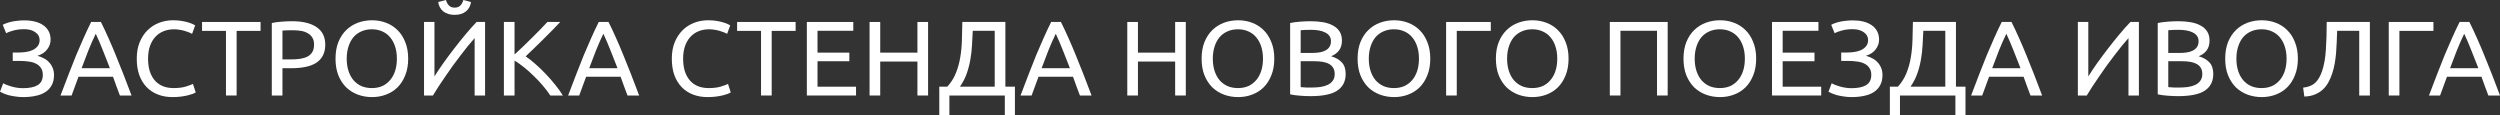
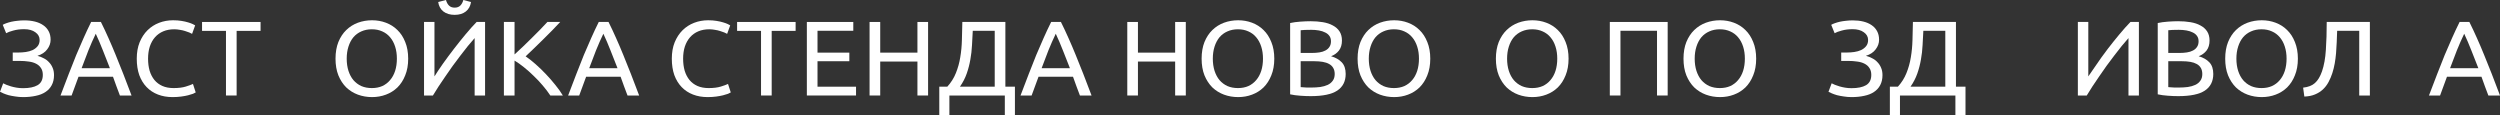
<svg xmlns="http://www.w3.org/2000/svg" width="1216" height="56" viewBox="0 0 1216 56" fill="none">
  <rect x="0" y="0" width="1216" height="56" fill="#333333" stroke="none" />
  <path d="M6.194 25.548H8.97C10.145 25.548 11.338 25.462 12.548 25.29C13.758 25.118 14.862 24.809 15.858 24.361C16.855 23.88 17.674 23.243 18.315 22.452C18.955 21.66 19.276 20.662 19.276 19.458C19.276 17.91 18.582 16.654 17.193 15.69C15.841 14.693 14.025 14.194 11.747 14.194C9.789 14.194 8.027 14.417 6.461 14.864C4.895 15.277 3.738 15.707 2.99 16.155L1.335 12.077C1.762 11.802 2.332 11.544 3.044 11.303C3.791 11.028 4.61 10.787 5.5 10.581C6.425 10.374 7.422 10.219 8.49 10.116C9.558 9.979 10.661 9.91 11.8 9.91C13.651 9.91 15.36 10.099 16.926 10.477C18.493 10.856 19.845 11.441 20.984 12.232C22.123 12.989 23.014 13.97 23.654 15.174C24.295 16.344 24.615 17.738 24.615 19.355C24.615 21.006 24.064 22.555 22.96 24C21.892 25.445 20.308 26.495 18.208 27.148C19.276 27.424 20.29 27.819 21.251 28.335C22.248 28.817 23.102 29.454 23.814 30.245C24.562 31.002 25.149 31.897 25.576 32.929C26.039 33.961 26.271 35.166 26.271 36.542C26.271 38.434 25.897 40.069 25.149 41.445C24.437 42.787 23.423 43.888 22.106 44.748C20.824 45.609 19.258 46.228 17.407 46.606C15.556 47.019 13.509 47.226 11.266 47.226C9.914 47.226 8.632 47.123 7.422 46.916C6.212 46.744 5.126 46.538 4.165 46.297C3.204 46.022 2.367 45.729 1.655 45.419C0.943 45.11 0.392 44.852 0 44.645L1.548 40.516C1.94 40.723 2.456 40.963 3.097 41.239C3.773 41.514 4.521 41.772 5.34 42.013C6.158 42.254 7.066 42.46 8.063 42.632C9.059 42.804 10.11 42.89 11.213 42.89C14.239 42.89 16.588 42.409 18.261 41.445C19.97 40.447 20.824 38.779 20.824 36.439C20.824 35.062 20.522 33.944 19.916 33.084C19.347 32.189 18.546 31.484 17.514 30.968C16.517 30.452 15.325 30.108 13.936 29.936C12.584 29.729 11.106 29.626 9.504 29.626H6.194V25.548Z" fill="white" />
  <path d="M58.322 46.452C57.717 44.903 57.147 43.389 56.613 41.91C56.079 40.396 55.528 38.864 54.958 37.316H38.192L34.828 46.452H29.435C30.859 42.667 32.194 39.174 33.44 35.974C34.686 32.74 35.896 29.677 37.071 26.787C38.281 23.897 39.473 21.144 40.648 18.529C41.823 15.88 43.051 13.264 44.332 10.684H49.085C50.366 13.264 51.594 15.88 52.769 18.529C53.944 21.144 55.118 23.897 56.293 26.787C57.503 29.677 58.731 32.74 59.977 35.974C61.223 39.174 62.558 42.667 63.982 46.452H58.322ZM53.463 33.187C52.324 30.194 51.185 27.303 50.046 24.516C48.942 21.695 47.785 18.994 46.575 16.413C45.329 18.994 44.137 21.695 42.998 24.516C41.894 27.303 40.791 30.194 39.687 33.187H53.463Z" fill="white" />
  <path d="M83.927 47.226C81.328 47.226 78.961 46.813 76.825 45.987C74.689 45.161 72.856 43.957 71.326 42.374C69.795 40.791 68.602 38.847 67.748 36.542C66.929 34.202 66.52 31.535 66.52 28.542C66.52 25.548 66.983 22.899 67.908 20.593C68.869 18.254 70.151 16.293 71.753 14.71C73.355 13.127 75.223 11.923 77.359 11.097C79.495 10.271 81.773 9.858 84.194 9.858C85.725 9.858 87.095 9.961 88.305 10.168C89.551 10.374 90.619 10.615 91.509 10.89C92.434 11.166 93.182 11.441 93.752 11.716C94.321 11.991 94.713 12.198 94.926 12.335L93.431 16.465C93.111 16.258 92.648 16.034 92.043 15.793C91.438 15.553 90.744 15.312 89.96 15.071C89.213 14.83 88.376 14.641 87.451 14.503C86.561 14.331 85.653 14.245 84.728 14.245C82.77 14.245 81.008 14.572 79.442 15.226C77.875 15.88 76.54 16.826 75.437 18.064C74.334 19.303 73.479 20.817 72.874 22.607C72.304 24.361 72.02 26.34 72.02 28.542C72.02 30.675 72.269 32.619 72.767 34.374C73.301 36.129 74.084 37.643 75.117 38.916C76.149 40.155 77.43 41.118 78.961 41.806C80.527 42.495 82.343 42.839 84.407 42.839C86.792 42.839 88.768 42.598 90.334 42.116C91.901 41.634 93.075 41.204 93.858 40.826L95.193 44.955C94.944 45.127 94.499 45.35 93.858 45.626C93.218 45.867 92.417 46.108 91.456 46.348C90.495 46.589 89.373 46.796 88.092 46.968C86.81 47.14 85.422 47.226 83.927 47.226Z" fill="white" />
  <path d="M126.735 10.684V15.019H115.095V46.452H109.915V15.019H98.275V10.684H126.735Z" fill="white" />
-   <path d="M142.029 10.323C147.226 10.323 151.213 11.286 153.99 13.213C156.802 15.105 158.208 17.944 158.208 21.729C158.208 23.794 157.816 25.566 157.033 27.045C156.286 28.49 155.182 29.677 153.723 30.607C152.299 31.501 150.555 32.155 148.49 32.568C146.425 32.981 144.094 33.187 141.495 33.187H137.384V46.452H132.204V11.2C133.664 10.856 135.283 10.632 137.063 10.529C138.879 10.391 140.534 10.323 142.029 10.323ZM142.456 14.71C140.249 14.71 138.558 14.761 137.384 14.864V28.903H141.282C143.061 28.903 144.663 28.8 146.087 28.593C147.511 28.353 148.704 27.974 149.665 27.458C150.661 26.907 151.427 26.168 151.961 25.239C152.495 24.31 152.762 23.123 152.762 21.677C152.762 20.301 152.477 19.166 151.907 18.271C151.373 17.376 150.626 16.671 149.665 16.155C148.739 15.604 147.653 15.226 146.408 15.019C145.162 14.813 143.845 14.71 142.456 14.71Z" fill="white" />
  <path d="M163.195 28.542C163.195 25.48 163.658 22.779 164.583 20.439C165.544 18.099 166.826 16.155 168.428 14.607C170.065 13.024 171.952 11.837 174.088 11.045C176.259 10.254 178.555 9.858 180.976 9.858C183.361 9.858 185.603 10.254 187.703 11.045C189.839 11.837 191.708 13.024 193.31 14.607C194.912 16.155 196.176 18.099 197.101 20.439C198.062 22.779 198.543 25.48 198.543 28.542C198.543 31.604 198.062 34.305 197.101 36.645C196.176 38.985 194.912 40.946 193.31 42.529C191.708 44.077 189.839 45.247 187.703 46.039C185.603 46.83 183.361 47.226 180.976 47.226C178.555 47.226 176.259 46.83 174.088 46.039C171.952 45.247 170.065 44.077 168.428 42.529C166.826 40.946 165.544 38.985 164.583 36.645C163.658 34.305 163.195 31.604 163.195 28.542ZM168.641 28.542C168.641 30.71 168.926 32.688 169.496 34.477C170.065 36.232 170.866 37.729 171.898 38.968C172.966 40.206 174.248 41.17 175.743 41.858C177.274 42.512 178.982 42.839 180.869 42.839C182.755 42.839 184.446 42.512 185.941 41.858C187.437 41.17 188.7 40.206 189.733 38.968C190.8 37.729 191.619 36.232 192.189 34.477C192.758 32.688 193.043 30.71 193.043 28.542C193.043 26.374 192.758 24.413 192.189 22.658C191.619 20.869 190.8 19.355 189.733 18.116C188.7 16.877 187.437 15.931 185.941 15.277C184.446 14.589 182.755 14.245 180.869 14.245C178.982 14.245 177.274 14.589 175.743 15.277C174.248 15.931 172.966 16.877 171.898 18.116C170.866 19.355 170.065 20.869 169.496 22.658C168.926 24.413 168.641 26.374 168.641 28.542Z" fill="white" />
  <path d="M206.249 46.452V10.684H211.321V37.161C212.46 35.338 213.849 33.256 215.486 30.916C217.159 28.576 218.921 26.202 220.772 23.794C222.659 21.351 224.546 18.994 226.432 16.723C228.355 14.417 230.152 12.404 231.825 10.684H235.937V46.452H230.864V18.529C229.867 19.63 228.782 20.903 227.607 22.348C226.432 23.794 225.222 25.342 223.976 26.994C222.73 28.611 221.467 30.297 220.185 32.052C218.939 33.806 217.729 35.544 216.554 37.264C215.379 38.95 214.276 40.585 213.244 42.168C212.247 43.751 211.357 45.178 210.574 46.452H206.249ZM221.146 7.226C218.904 7.226 217.07 6.675 215.646 5.574C214.258 4.473 213.422 2.942 213.137 0.981L216.928 0C217.213 1.101 217.693 1.996 218.37 2.684C219.046 3.372 219.971 3.716 221.146 3.716C222.321 3.716 223.246 3.372 223.923 2.684C224.599 1.996 225.08 1.101 225.364 0L229.102 0.981C228.817 2.942 227.981 4.473 226.592 5.574C225.204 6.675 223.389 7.226 221.146 7.226Z" fill="white" />
  <path d="M272.488 10.684C271.384 11.854 270.139 13.161 268.75 14.607C267.362 16.017 265.903 17.48 264.372 18.994C262.877 20.473 261.382 21.936 259.887 23.381C258.392 24.826 256.986 26.168 255.668 27.407C257.199 28.439 258.819 29.712 260.527 31.226C262.236 32.74 263.909 34.357 265.547 36.077C267.184 37.798 268.715 39.553 270.139 41.342C271.598 43.131 272.808 44.834 273.77 46.452H267.682C266.615 44.834 265.386 43.217 263.998 41.6C262.61 39.948 261.133 38.383 259.566 36.903C258.036 35.389 256.469 33.996 254.867 32.723C253.301 31.45 251.771 30.366 250.275 29.471V46.452H245.096V10.684H250.275V26.477C251.521 25.342 252.892 24.069 254.387 22.658C255.882 21.213 257.359 19.768 258.819 18.323C260.278 16.877 261.649 15.501 262.93 14.194C264.247 12.852 265.351 11.682 266.241 10.684H272.488Z" fill="white" />
  <path d="M305.224 46.452C304.619 44.903 304.049 43.389 303.515 41.91C302.981 40.396 302.43 38.864 301.86 37.316H285.094L281.73 46.452H276.337C277.761 42.667 279.096 39.174 280.342 35.974C281.588 32.74 282.798 29.677 283.973 26.787C285.183 23.897 286.375 21.144 287.55 18.529C288.725 15.88 289.953 13.264 291.234 10.684H295.987C297.268 13.264 298.496 15.88 299.671 18.529C300.846 21.144 302.02 23.897 303.195 26.787C304.405 29.677 305.633 32.74 306.879 35.974C308.125 39.174 309.46 42.667 310.884 46.452H305.224ZM300.365 33.187C299.226 30.194 298.087 27.303 296.948 24.516C295.844 21.695 294.687 18.994 293.477 16.413C292.231 18.994 291.039 21.695 289.9 24.516C288.796 27.303 287.693 30.194 286.589 33.187H300.365Z" fill="white" />
  <path d="M344.178 47.226C341.579 47.226 339.212 46.813 337.076 45.987C334.94 45.161 333.107 43.957 331.576 42.374C330.046 40.791 328.853 38.847 327.999 36.542C327.18 34.202 326.771 31.535 326.771 28.542C326.771 25.548 327.234 22.899 328.159 20.593C329.12 18.254 330.402 16.293 332.004 14.71C333.605 13.127 335.474 11.923 337.61 11.097C339.746 10.271 342.024 9.858 344.445 9.858C345.975 9.858 347.346 9.961 348.556 10.168C349.802 10.374 350.87 10.615 351.76 10.89C352.685 11.166 353.433 11.441 354.002 11.716C354.572 11.991 354.964 12.198 355.177 12.335L353.682 16.465C353.362 16.258 352.899 16.034 352.294 15.793C351.689 15.553 350.995 15.312 350.211 15.071C349.464 14.83 348.627 14.641 347.702 14.503C346.812 14.331 345.904 14.245 344.979 14.245C343.021 14.245 341.259 14.572 339.692 15.226C338.126 15.88 336.791 16.826 335.688 18.064C334.584 19.303 333.73 20.817 333.125 22.607C332.555 24.361 332.271 26.34 332.271 28.542C332.271 30.675 332.52 32.619 333.018 34.374C333.552 36.129 334.335 37.643 335.367 38.916C336.4 40.155 337.681 41.118 339.212 41.806C340.778 42.495 342.594 42.839 344.658 42.839C347.043 42.839 349.019 42.598 350.585 42.116C352.151 41.634 353.326 41.204 354.109 40.826L355.444 44.955C355.195 45.127 354.75 45.35 354.109 45.626C353.469 45.867 352.668 46.108 351.706 46.348C350.745 46.589 349.624 46.796 348.343 46.968C347.061 47.14 345.673 47.226 344.178 47.226Z" fill="white" />
  <path d="M386.986 10.684V15.019H375.346V46.452H370.166V15.019H358.526V10.684H386.986Z" fill="white" />
  <path d="M392.455 46.452V10.684H415.041V14.968H397.635V25.6H413.119V29.781H397.635V42.168H416.376V46.452H392.455Z" fill="white" />
  <path d="M446.24 10.684H451.419V46.452H446.24V29.936H428.139V46.452H422.959V10.684H428.139V25.6H446.24V10.684Z" fill="white" />
  <path d="M461.782 46.452V56H456.87V42.168H460.768C462.583 40.172 463.971 37.97 464.932 35.561C465.929 33.118 466.641 30.555 467.068 27.871C467.531 25.153 467.798 22.348 467.869 19.458C467.976 16.568 468.047 13.643 468.083 10.684H489.014V42.168H493.659V56H488.747V46.452H461.782ZM473.155 14.968C473.049 17.239 472.924 19.561 472.782 21.936C472.675 24.275 472.408 26.615 471.981 28.955C471.589 31.26 471.002 33.531 470.219 35.768C469.435 38.004 468.332 40.138 466.908 42.168H483.834V14.968H473.155Z" fill="white" />
  <path d="M525.272 46.452C524.667 44.903 524.097 43.389 523.563 41.91C523.029 40.396 522.477 38.864 521.908 37.316H505.142L501.778 46.452H496.385C497.809 42.667 499.144 39.174 500.39 35.974C501.635 32.74 502.846 29.677 504.02 26.787C505.231 23.897 506.423 21.144 507.598 18.529C508.773 15.88 510.001 13.264 511.282 10.684H516.034C517.316 13.264 518.544 15.88 519.719 18.529C520.893 21.144 522.068 23.897 523.243 26.787C524.453 29.677 525.681 32.74 526.927 35.974C528.173 39.174 529.508 42.667 530.932 46.452H525.272ZM520.413 33.187C519.274 30.194 518.135 27.303 516.996 24.516C515.892 21.695 514.735 18.994 513.525 16.413C512.279 18.994 511.086 21.695 509.947 24.516C508.844 27.303 507.74 30.194 506.637 33.187H520.413Z" fill="white" />
  <path d="M571.594 10.684H576.773V46.452H571.594V29.936H553.493V46.452H548.314V10.684H553.493V25.6H571.594V10.684Z" fill="white" />
  <path d="M584.467 28.542C584.467 25.48 584.929 22.779 585.855 20.439C586.816 18.099 588.097 16.155 589.699 14.607C591.337 13.024 593.223 11.837 595.359 11.045C597.531 10.254 599.827 9.858 602.247 9.858C604.632 9.858 606.875 10.254 608.975 11.045C611.111 11.837 612.98 13.024 614.582 14.607C616.183 16.155 617.447 18.099 618.373 20.439C619.334 22.779 619.814 25.48 619.814 28.542C619.814 31.604 619.334 34.305 618.373 36.645C617.447 38.985 616.183 40.946 614.582 42.529C612.98 44.077 611.111 45.247 608.975 46.039C606.875 46.83 604.632 47.226 602.247 47.226C599.827 47.226 597.531 46.83 595.359 46.039C593.223 45.247 591.337 44.077 589.699 42.529C588.097 40.946 586.816 38.985 585.855 36.645C584.929 34.305 584.467 31.604 584.467 28.542ZM589.913 28.542C589.913 30.71 590.198 32.688 590.767 34.477C591.337 36.232 592.138 37.729 593.17 38.968C594.238 40.206 595.519 41.17 597.015 41.858C598.545 42.512 600.254 42.839 602.14 42.839C604.027 42.839 605.718 42.512 607.213 41.858C608.708 41.17 609.972 40.206 611.004 38.968C612.072 37.729 612.891 36.232 613.46 34.477C614.03 32.688 614.315 30.71 614.315 28.542C614.315 26.374 614.03 24.413 613.46 22.658C612.891 20.869 612.072 19.355 611.004 18.116C609.972 16.877 608.708 15.931 607.213 15.277C605.718 14.589 604.027 14.245 602.14 14.245C600.254 14.245 598.545 14.589 597.015 15.277C595.519 15.931 594.238 16.877 593.17 18.116C592.138 19.355 591.337 20.869 590.767 22.658C590.198 24.413 589.913 26.374 589.913 28.542Z" fill="white" />
  <path d="M637.505 46.761C636.758 46.761 635.939 46.744 635.049 46.71C634.195 46.675 633.323 46.624 632.433 46.555C631.578 46.486 630.724 46.4 629.87 46.297C629.016 46.194 628.232 46.056 627.52 45.884V11.2C628.232 11.028 629.016 10.89 629.87 10.787C630.724 10.684 631.578 10.598 632.433 10.529C633.323 10.46 634.195 10.409 635.049 10.374C635.904 10.34 636.704 10.323 637.452 10.323C639.588 10.323 641.581 10.477 643.432 10.787C645.319 11.097 646.939 11.63 648.291 12.387C649.68 13.11 650.765 14.073 651.548 15.277C652.332 16.482 652.723 17.961 652.723 19.716C652.723 21.677 652.242 23.295 651.281 24.568C650.32 25.806 649.039 26.735 647.437 27.355C649.608 27.974 651.335 28.955 652.616 30.297C653.898 31.639 654.539 33.531 654.539 35.974C654.539 39.553 653.168 42.254 650.427 44.077C647.722 45.867 643.414 46.761 637.505 46.761ZM632.646 29.781V42.374C633.038 42.409 633.501 42.443 634.035 42.477C634.497 42.512 635.031 42.546 635.637 42.581C636.277 42.581 637.007 42.581 637.826 42.581C639.356 42.581 640.798 42.495 642.151 42.323C643.539 42.116 644.749 41.772 645.782 41.29C646.814 40.809 647.633 40.138 648.238 39.277C648.879 38.417 649.199 37.333 649.199 36.026C649.199 34.856 648.968 33.875 648.505 33.084C648.042 32.258 647.366 31.604 646.476 31.123C645.621 30.641 644.589 30.297 643.379 30.09C642.169 29.884 640.816 29.781 639.321 29.781H632.646ZM632.646 25.755H638.093C639.374 25.755 640.585 25.669 641.724 25.497C642.863 25.325 643.842 25.015 644.66 24.568C645.515 24.12 646.173 23.535 646.636 22.813C647.134 22.09 647.384 21.178 647.384 20.077C647.384 19.045 647.134 18.185 646.636 17.497C646.138 16.774 645.443 16.206 644.554 15.793C643.699 15.346 642.685 15.019 641.51 14.813C640.335 14.607 639.089 14.503 637.772 14.503C636.455 14.503 635.423 14.52 634.675 14.555C633.928 14.589 633.252 14.641 632.646 14.71V25.755Z" fill="white" />
  <path d="M660.336 28.542C660.336 25.48 660.799 22.779 661.724 20.439C662.685 18.099 663.967 16.155 665.569 14.607C667.206 13.024 669.093 11.837 671.229 11.045C673.4 10.254 675.696 9.858 678.117 9.858C680.502 9.858 682.744 10.254 684.845 11.045C686.98 11.837 688.849 13.024 690.451 14.607C692.053 16.155 693.317 18.099 694.242 20.439C695.203 22.779 695.684 25.48 695.684 28.542C695.684 31.604 695.203 34.305 694.242 36.645C693.317 38.985 692.053 40.946 690.451 42.529C688.849 44.077 686.98 45.247 684.845 46.039C682.744 46.83 680.502 47.226 678.117 47.226C675.696 47.226 673.4 46.83 671.229 46.039C669.093 45.247 667.206 44.077 665.569 42.529C663.967 40.946 662.685 38.985 661.724 36.645C660.799 34.305 660.336 31.604 660.336 28.542ZM665.782 28.542C665.782 30.71 666.067 32.688 666.637 34.477C667.206 36.232 668.007 37.729 669.04 38.968C670.108 40.206 671.389 41.17 672.884 41.858C674.415 42.512 676.123 42.839 678.01 42.839C679.897 42.839 681.588 42.512 683.083 41.858C684.578 41.17 685.841 40.206 686.874 38.968C687.942 37.729 688.76 36.232 689.33 34.477C689.899 32.688 690.184 30.71 690.184 28.542C690.184 26.374 689.899 24.413 689.33 22.658C688.76 20.869 687.942 19.355 686.874 18.116C685.841 16.877 684.578 15.931 683.083 15.277C681.588 14.589 679.897 14.245 678.01 14.245C676.123 14.245 674.415 14.589 672.884 15.277C671.389 15.931 670.108 16.877 669.04 18.116C668.007 19.355 667.206 20.869 666.637 22.658C666.067 24.413 665.782 26.374 665.782 28.542Z" fill="white" />
-   <path d="M725.122 10.684V15.019H708.569V46.452H703.39V10.684H725.122Z" fill="white" />
  <path d="M727.602 28.542C727.602 25.48 728.065 22.779 728.99 20.439C729.951 18.099 731.233 16.155 732.835 14.607C734.472 13.024 736.359 11.837 738.495 11.045C740.666 10.254 742.962 9.858 745.383 9.858C747.768 9.858 750.01 10.254 752.11 11.045C754.246 11.837 756.115 13.024 757.717 14.607C759.319 16.155 760.583 18.099 761.508 20.439C762.469 22.779 762.95 25.48 762.95 28.542C762.95 31.604 762.469 34.305 761.508 36.645C760.583 38.985 759.319 40.946 757.717 42.529C756.115 44.077 754.246 45.247 752.11 46.039C750.01 46.83 747.768 47.226 745.383 47.226C742.962 47.226 740.666 46.83 738.495 46.039C736.359 45.247 734.472 44.077 732.835 42.529C731.233 40.946 729.951 38.985 728.99 36.645C728.065 34.305 727.602 31.604 727.602 28.542ZM733.048 28.542C733.048 30.71 733.333 32.688 733.903 34.477C734.472 36.232 735.273 37.729 736.305 38.968C737.373 40.206 738.655 41.17 740.15 41.858C741.681 42.512 743.389 42.839 745.276 42.839C747.162 42.839 748.853 42.512 750.348 41.858C751.843 41.17 753.107 40.206 754.139 38.968C755.207 37.729 756.026 36.232 756.596 34.477C757.165 32.688 757.45 30.71 757.45 28.542C757.45 26.374 757.165 24.413 756.596 22.658C756.026 20.869 755.207 19.355 754.139 18.116C753.107 16.877 751.843 15.931 750.348 15.277C748.853 14.589 747.162 14.245 745.276 14.245C743.389 14.245 741.681 14.589 740.15 15.277C738.655 15.931 737.373 16.877 736.305 18.116C735.273 19.355 734.472 20.869 733.903 22.658C733.333 24.413 733.048 26.374 733.048 28.542Z" fill="white" />
  <path d="M811.153 10.684V46.452H805.974V14.968H788.193V46.452H783.014V10.684H811.153Z" fill="white" />
  <path d="M818.854 28.542C818.854 25.48 819.317 22.779 820.242 20.439C821.203 18.099 822.485 16.155 824.087 14.607C825.724 13.024 827.611 11.837 829.747 11.045C831.918 10.254 834.214 9.858 836.635 9.858C839.02 9.858 841.262 10.254 843.362 11.045C845.498 11.837 847.367 13.024 848.969 14.607C850.571 16.155 851.835 18.099 852.76 20.439C853.721 22.779 854.202 25.48 854.202 28.542C854.202 31.604 853.721 34.305 852.76 36.645C851.835 38.985 850.571 40.946 848.969 42.529C847.367 44.077 845.498 45.247 843.362 46.039C841.262 46.83 839.02 47.226 836.635 47.226C834.214 47.226 831.918 46.83 829.747 46.039C827.611 45.247 825.724 44.077 824.087 42.529C822.485 40.946 821.203 38.985 820.242 36.645C819.317 34.305 818.854 31.604 818.854 28.542ZM824.3 28.542C824.3 30.71 824.585 32.688 825.155 34.477C825.724 36.232 826.525 37.729 827.557 38.968C828.625 40.206 829.907 41.17 831.402 41.858C832.933 42.512 834.641 42.839 836.528 42.839C838.414 42.839 840.105 42.512 841.6 41.858C843.095 41.17 844.359 40.206 845.391 38.968C846.459 37.729 847.278 36.232 847.848 34.477C848.417 32.688 848.702 30.71 848.702 28.542C848.702 26.374 848.417 24.413 847.848 22.658C847.278 20.869 846.459 19.355 845.391 18.116C844.359 16.877 843.095 15.931 841.6 15.277C840.105 14.589 838.414 14.245 836.528 14.245C834.641 14.245 832.933 14.589 831.402 15.277C829.907 15.931 828.625 16.877 827.557 18.116C826.525 19.355 825.724 20.869 825.155 22.658C824.585 24.413 824.3 26.374 824.3 28.542Z" fill="white" />
-   <path d="M861.908 46.452V10.684H884.494V14.968H867.087V25.6H882.572V29.781H867.087V42.168H885.829V46.452H861.908Z" fill="white" />
  <path d="M895.562 25.548H898.339C899.514 25.548 900.706 25.462 901.916 25.29C903.127 25.118 904.23 24.809 905.227 24.361C906.224 23.88 907.042 23.243 907.683 22.452C908.324 21.66 908.644 20.662 908.644 19.458C908.644 17.91 907.95 16.654 906.562 15.69C905.209 14.693 903.394 14.194 901.116 14.194C899.158 14.194 897.396 14.417 895.829 14.864C894.263 15.277 893.106 15.707 892.359 16.155L890.703 12.077C891.131 11.802 891.7 11.544 892.412 11.303C893.16 11.028 893.978 10.787 894.868 10.581C895.794 10.374 896.791 10.219 897.858 10.116C898.926 9.979 900.03 9.91 901.169 9.91C903.02 9.91 904.729 10.099 906.295 10.477C907.861 10.856 909.214 11.441 910.353 12.232C911.492 12.989 912.382 13.97 913.023 15.174C913.664 16.344 913.984 17.738 913.984 19.355C913.984 21.006 913.432 22.555 912.329 24C911.261 25.445 909.677 26.495 907.576 27.148C908.644 27.424 909.659 27.819 910.62 28.335C911.617 28.817 912.471 29.454 913.183 30.245C913.93 31.002 914.518 31.897 914.945 32.929C915.408 33.961 915.639 35.166 915.639 36.542C915.639 38.434 915.265 40.069 914.518 41.445C913.806 42.787 912.791 43.888 911.474 44.748C910.193 45.609 908.626 46.228 906.775 46.606C904.924 47.019 902.878 47.226 900.635 47.226C899.282 47.226 898.001 47.123 896.791 46.916C895.58 46.744 894.494 46.538 893.533 46.297C892.572 46.022 891.736 45.729 891.024 45.419C890.312 45.11 889.76 44.852 889.369 44.645L890.917 40.516C891.309 40.723 891.825 40.963 892.465 41.239C893.142 41.514 893.889 41.772 894.708 42.013C895.527 42.254 896.435 42.46 897.431 42.632C898.428 42.804 899.478 42.89 900.582 42.89C903.607 42.89 905.957 42.409 907.63 41.445C909.338 40.447 910.193 38.779 910.193 36.439C910.193 35.062 909.89 33.944 909.285 33.084C908.716 32.189 907.915 31.484 906.882 30.968C905.885 30.452 904.693 30.108 903.305 29.936C901.952 29.729 900.475 29.626 898.873 29.626H895.562V25.548Z" fill="white" />
  <path d="M924.143 46.452V56H919.231V42.168H923.129C924.944 40.172 926.332 37.97 927.294 35.561C928.29 33.118 929.002 30.555 929.429 27.871C929.892 25.153 930.159 22.348 930.23 19.458C930.337 16.568 930.408 13.643 930.444 10.684H951.375V42.168H956.02V56H951.108V46.452H924.143ZM935.516 14.968C935.41 17.239 935.285 19.561 935.143 21.936C935.036 24.275 934.769 26.615 934.342 28.955C933.95 31.26 933.363 33.531 932.58 35.768C931.797 38.004 930.693 40.138 929.269 42.168H946.196V14.968H935.516Z" fill="white" />
-   <path d="M987.633 46.452C987.028 44.903 986.458 43.389 985.924 41.91C985.39 40.396 984.839 38.864 984.269 37.316H967.503L964.139 46.452H958.746C960.17 42.667 961.505 39.174 962.751 35.974C963.997 32.74 965.207 29.677 966.382 26.787C967.592 23.897 968.784 21.144 969.959 18.529C971.134 15.88 972.362 13.264 973.643 10.684H978.395C979.677 13.264 980.905 15.88 982.08 18.529C983.254 21.144 984.429 23.897 985.604 26.787C986.814 29.677 988.042 32.74 989.288 35.974C990.534 39.174 991.869 42.667 993.293 46.452H987.633ZM982.774 33.187C981.635 30.194 980.496 27.303 979.357 24.516C978.253 21.695 977.096 18.994 975.886 16.413C974.64 18.994 973.448 21.695 972.308 24.516C971.205 27.303 970.101 30.194 968.998 33.187H982.774Z" fill="white" />
-   <path d="M1010.67 46.452V10.684H1015.75V37.161C1016.89 35.338 1018.27 33.256 1019.91 30.916C1021.59 28.576 1023.35 26.202 1025.2 23.794C1027.08 21.351 1028.97 18.994 1030.86 16.723C1032.78 14.417 1034.58 12.404 1036.25 10.684H1040.36V46.452H1035.29V18.529C1034.29 19.63 1033.21 20.903 1032.03 22.348C1030.86 23.794 1029.65 25.342 1028.4 26.994C1027.16 28.611 1025.89 30.297 1024.61 32.052C1023.37 33.806 1022.15 35.544 1020.98 37.264C1019.81 38.95 1018.7 40.585 1017.67 42.168C1016.67 43.751 1015.78 45.178 1015 46.452H1010.67Z" fill="white" />
+   <path d="M1010.67 46.452V10.684H1015.75V37.161C1021.59 28.576 1023.35 26.202 1025.2 23.794C1027.08 21.351 1028.97 18.994 1030.86 16.723C1032.78 14.417 1034.58 12.404 1036.25 10.684H1040.36V46.452H1035.29V18.529C1034.29 19.63 1033.21 20.903 1032.03 22.348C1030.86 23.794 1029.65 25.342 1028.4 26.994C1027.16 28.611 1025.89 30.297 1024.61 32.052C1023.37 33.806 1022.15 35.544 1020.98 37.264C1019.81 38.95 1018.7 40.585 1017.67 42.168C1016.67 43.751 1015.78 45.178 1015 46.452H1010.67Z" fill="white" />
  <path d="M1059.51 46.761C1058.76 46.761 1057.94 46.744 1057.05 46.71C1056.2 46.675 1055.32 46.624 1054.43 46.555C1053.58 46.486 1052.73 46.4 1051.87 46.297C1051.02 46.194 1050.23 46.056 1049.52 45.884V11.2C1050.23 11.028 1051.02 10.89 1051.87 10.787C1052.73 10.684 1053.58 10.598 1054.43 10.529C1055.32 10.46 1056.2 10.409 1057.05 10.374C1057.91 10.34 1058.71 10.323 1059.45 10.323C1061.59 10.323 1063.58 10.477 1065.43 10.787C1067.32 11.097 1068.94 11.63 1070.29 12.387C1071.68 13.11 1072.77 14.073 1073.55 15.277C1074.33 16.482 1074.72 17.961 1074.72 19.716C1074.72 21.677 1074.24 23.295 1073.28 24.568C1072.32 25.806 1071.04 26.735 1069.44 27.355C1071.61 27.974 1073.34 28.955 1074.62 30.297C1075.9 31.639 1076.54 33.531 1076.54 35.974C1076.54 39.553 1075.17 42.254 1072.43 44.077C1069.72 45.867 1065.42 46.761 1059.51 46.761ZM1054.65 29.781V42.374C1055.04 42.409 1055.5 42.443 1056.04 42.477C1056.5 42.512 1057.03 42.546 1057.64 42.581C1058.28 42.581 1059.01 42.581 1059.83 42.581C1061.36 42.581 1062.8 42.495 1064.15 42.323C1065.54 42.116 1066.75 41.772 1067.78 41.29C1068.82 40.809 1069.63 40.138 1070.24 39.277C1070.88 38.417 1071.2 37.333 1071.2 36.026C1071.2 34.856 1070.97 33.875 1070.51 33.084C1070.04 32.258 1069.37 31.604 1068.48 31.123C1067.62 30.641 1066.59 30.297 1065.38 30.09C1064.17 29.884 1062.82 29.781 1061.32 29.781H1054.65ZM1054.65 25.755H1060.09C1061.38 25.755 1062.59 25.669 1063.73 25.497C1064.86 25.325 1065.84 25.015 1066.66 24.568C1067.52 24.12 1068.17 23.535 1068.64 22.813C1069.14 22.09 1069.39 21.178 1069.39 20.077C1069.39 19.045 1069.14 18.185 1068.64 17.497C1068.14 16.774 1067.45 16.206 1066.56 15.793C1065.7 15.346 1064.69 15.019 1063.51 14.813C1062.34 14.607 1061.09 14.503 1059.77 14.503C1058.46 14.503 1057.42 14.52 1056.68 14.555C1055.93 14.589 1055.25 14.641 1054.65 14.71V25.755Z" fill="white" />
  <path d="M1082.34 28.542C1082.34 25.48 1082.8 22.779 1083.73 20.439C1084.69 18.099 1085.97 16.155 1087.57 14.607C1089.21 13.024 1091.09 11.837 1093.23 11.045C1095.4 10.254 1097.7 9.858 1100.12 9.858C1102.5 9.858 1104.75 10.254 1106.85 11.045C1108.98 11.837 1110.85 13.024 1112.45 14.607C1114.05 16.155 1115.32 18.099 1116.24 20.439C1117.2 22.779 1117.69 25.48 1117.69 28.542C1117.69 31.604 1117.2 34.305 1116.24 36.645C1115.32 38.985 1114.05 40.946 1112.45 42.529C1110.85 44.077 1108.98 45.247 1106.85 46.039C1104.75 46.83 1102.5 47.226 1100.12 47.226C1097.7 47.226 1095.4 46.83 1093.23 46.039C1091.09 45.247 1089.21 44.077 1087.57 42.529C1085.97 40.946 1084.69 38.985 1083.73 36.645C1082.8 34.305 1082.34 31.604 1082.34 28.542ZM1087.78 28.542C1087.78 30.71 1088.07 32.688 1088.64 34.477C1089.21 36.232 1090.01 37.729 1091.04 38.968C1092.11 40.206 1093.39 41.17 1094.89 41.858C1096.42 42.512 1098.12 42.839 1100.01 42.839C1101.9 42.839 1103.59 42.512 1105.08 41.858C1106.58 41.17 1107.84 40.206 1108.88 38.968C1109.94 37.729 1110.76 36.232 1111.33 34.477C1111.9 32.688 1112.19 30.71 1112.19 28.542C1112.19 26.374 1111.9 24.413 1111.33 22.658C1110.76 20.869 1109.94 19.355 1108.88 18.116C1107.84 16.877 1106.58 15.931 1105.08 15.277C1103.59 14.589 1101.9 14.245 1100.01 14.245C1098.12 14.245 1096.42 14.589 1094.89 15.277C1093.39 15.931 1092.11 16.877 1091.04 18.116C1090.01 19.355 1089.21 20.869 1088.64 22.658C1088.07 24.413 1087.78 26.374 1087.78 28.542Z" fill="white" />
  <path d="M1136.79 14.968C1136.72 16.895 1136.65 18.77 1136.58 20.593C1136.51 22.383 1136.4 24.138 1136.26 25.858C1136.12 27.544 1135.9 29.196 1135.62 30.813C1135.34 32.43 1134.94 34.013 1134.45 35.561C1133.95 37.11 1133.32 38.572 1132.58 39.948C1131.86 41.29 1130.96 42.477 1129.85 43.51C1128.79 44.508 1127.5 45.316 1126.01 45.935C1124.55 46.555 1122.82 46.899 1120.83 46.968L1120.24 42.632C1122.73 42.357 1124.66 41.6 1126.01 40.361C1127.4 39.123 1128.54 37.23 1129.43 34.684C1130.42 31.794 1131.05 28.318 1131.3 24.258C1131.58 20.163 1131.72 15.639 1131.72 10.684H1152.71V46.452H1147.53V14.968H1136.79Z" fill="white" />
-   <path d="M1183.62 10.684V15.019H1167.07V46.452H1161.89V10.684H1183.62Z" fill="white" />
  <path d="M1210.34 46.452C1209.73 44.903 1209.17 43.389 1208.63 41.91C1208.1 40.396 1207.55 38.864 1206.98 37.316H1190.21L1186.85 46.452H1181.45C1182.88 42.667 1184.21 39.174 1185.46 35.974C1186.7 32.74 1187.91 29.677 1189.09 26.787C1190.3 23.897 1191.49 21.144 1192.67 18.529C1193.84 15.88 1195.07 13.264 1196.35 10.684H1201.1C1202.38 13.264 1203.61 15.88 1204.79 18.529C1205.96 21.144 1207.14 23.897 1208.31 26.787C1209.52 29.677 1210.75 32.74 1212 35.974C1213.24 39.174 1214.58 42.667 1216 46.452H1210.34ZM1205.48 33.187C1204.34 30.194 1203.2 27.303 1202.06 24.516C1200.96 21.695 1199.8 18.994 1198.59 16.413C1197.35 18.994 1196.15 21.695 1195.02 24.516C1193.91 27.303 1192.81 30.194 1191.71 33.187H1205.48Z" fill="white" />
</svg>